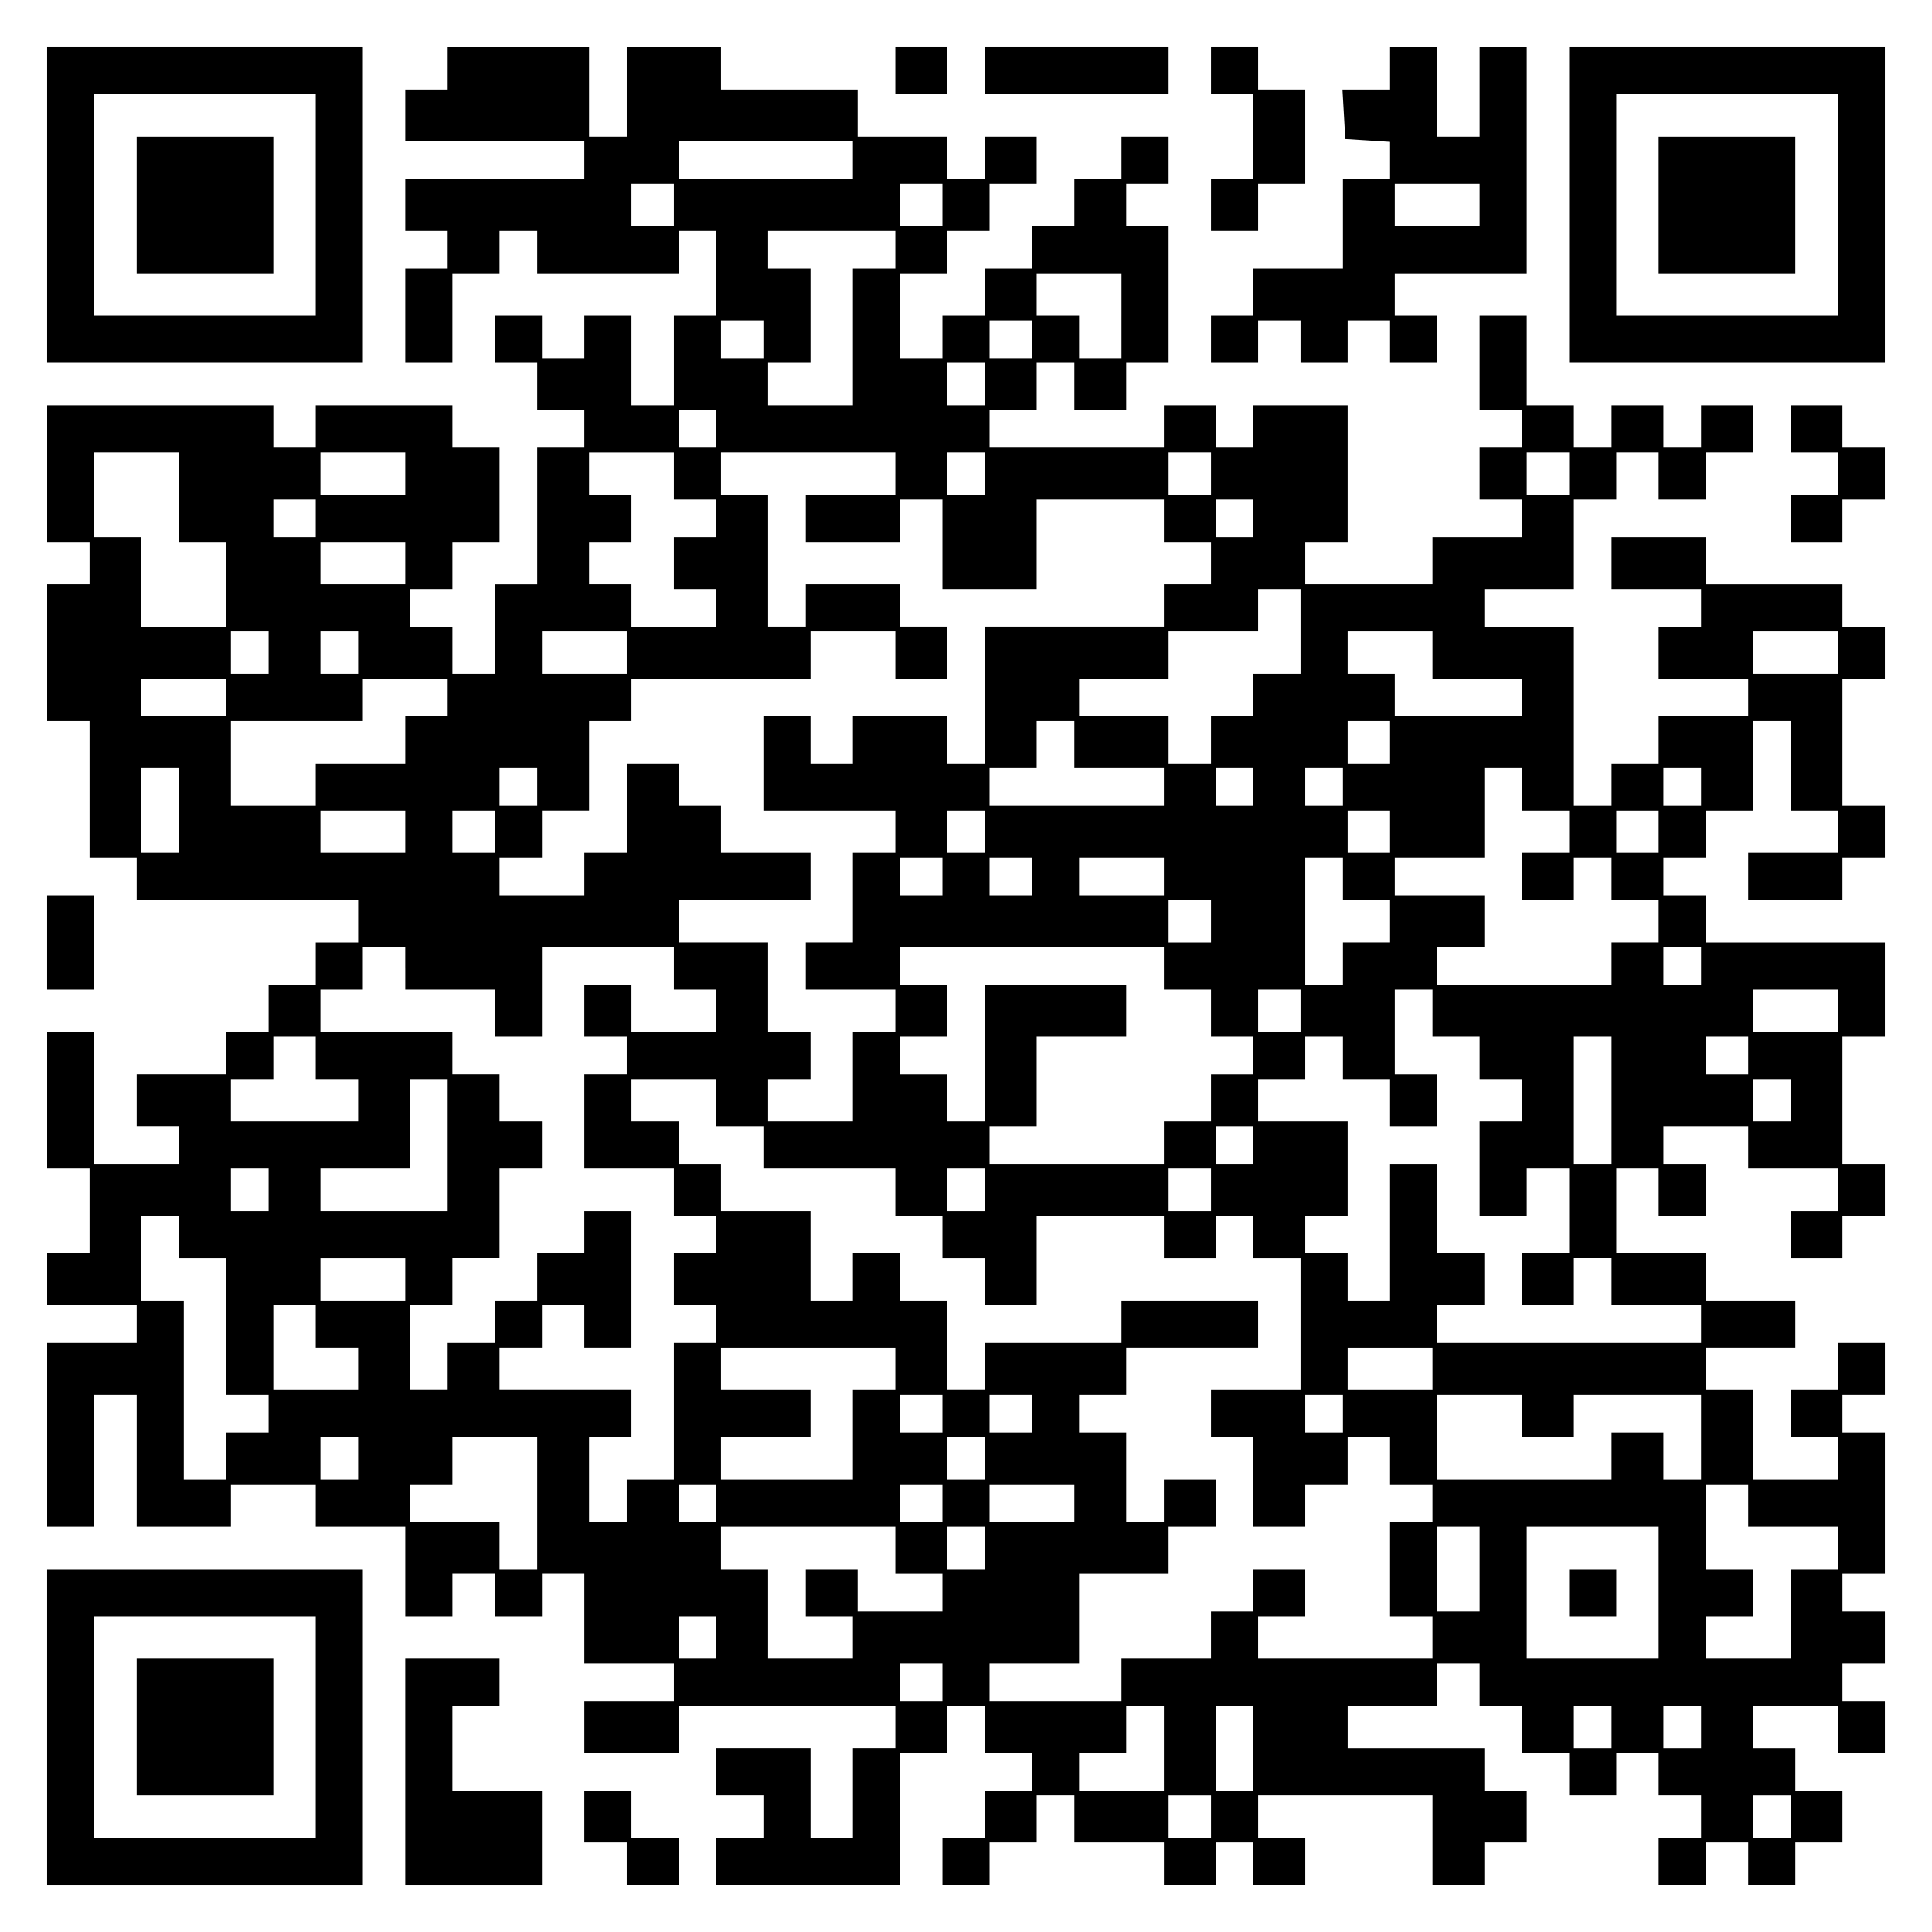
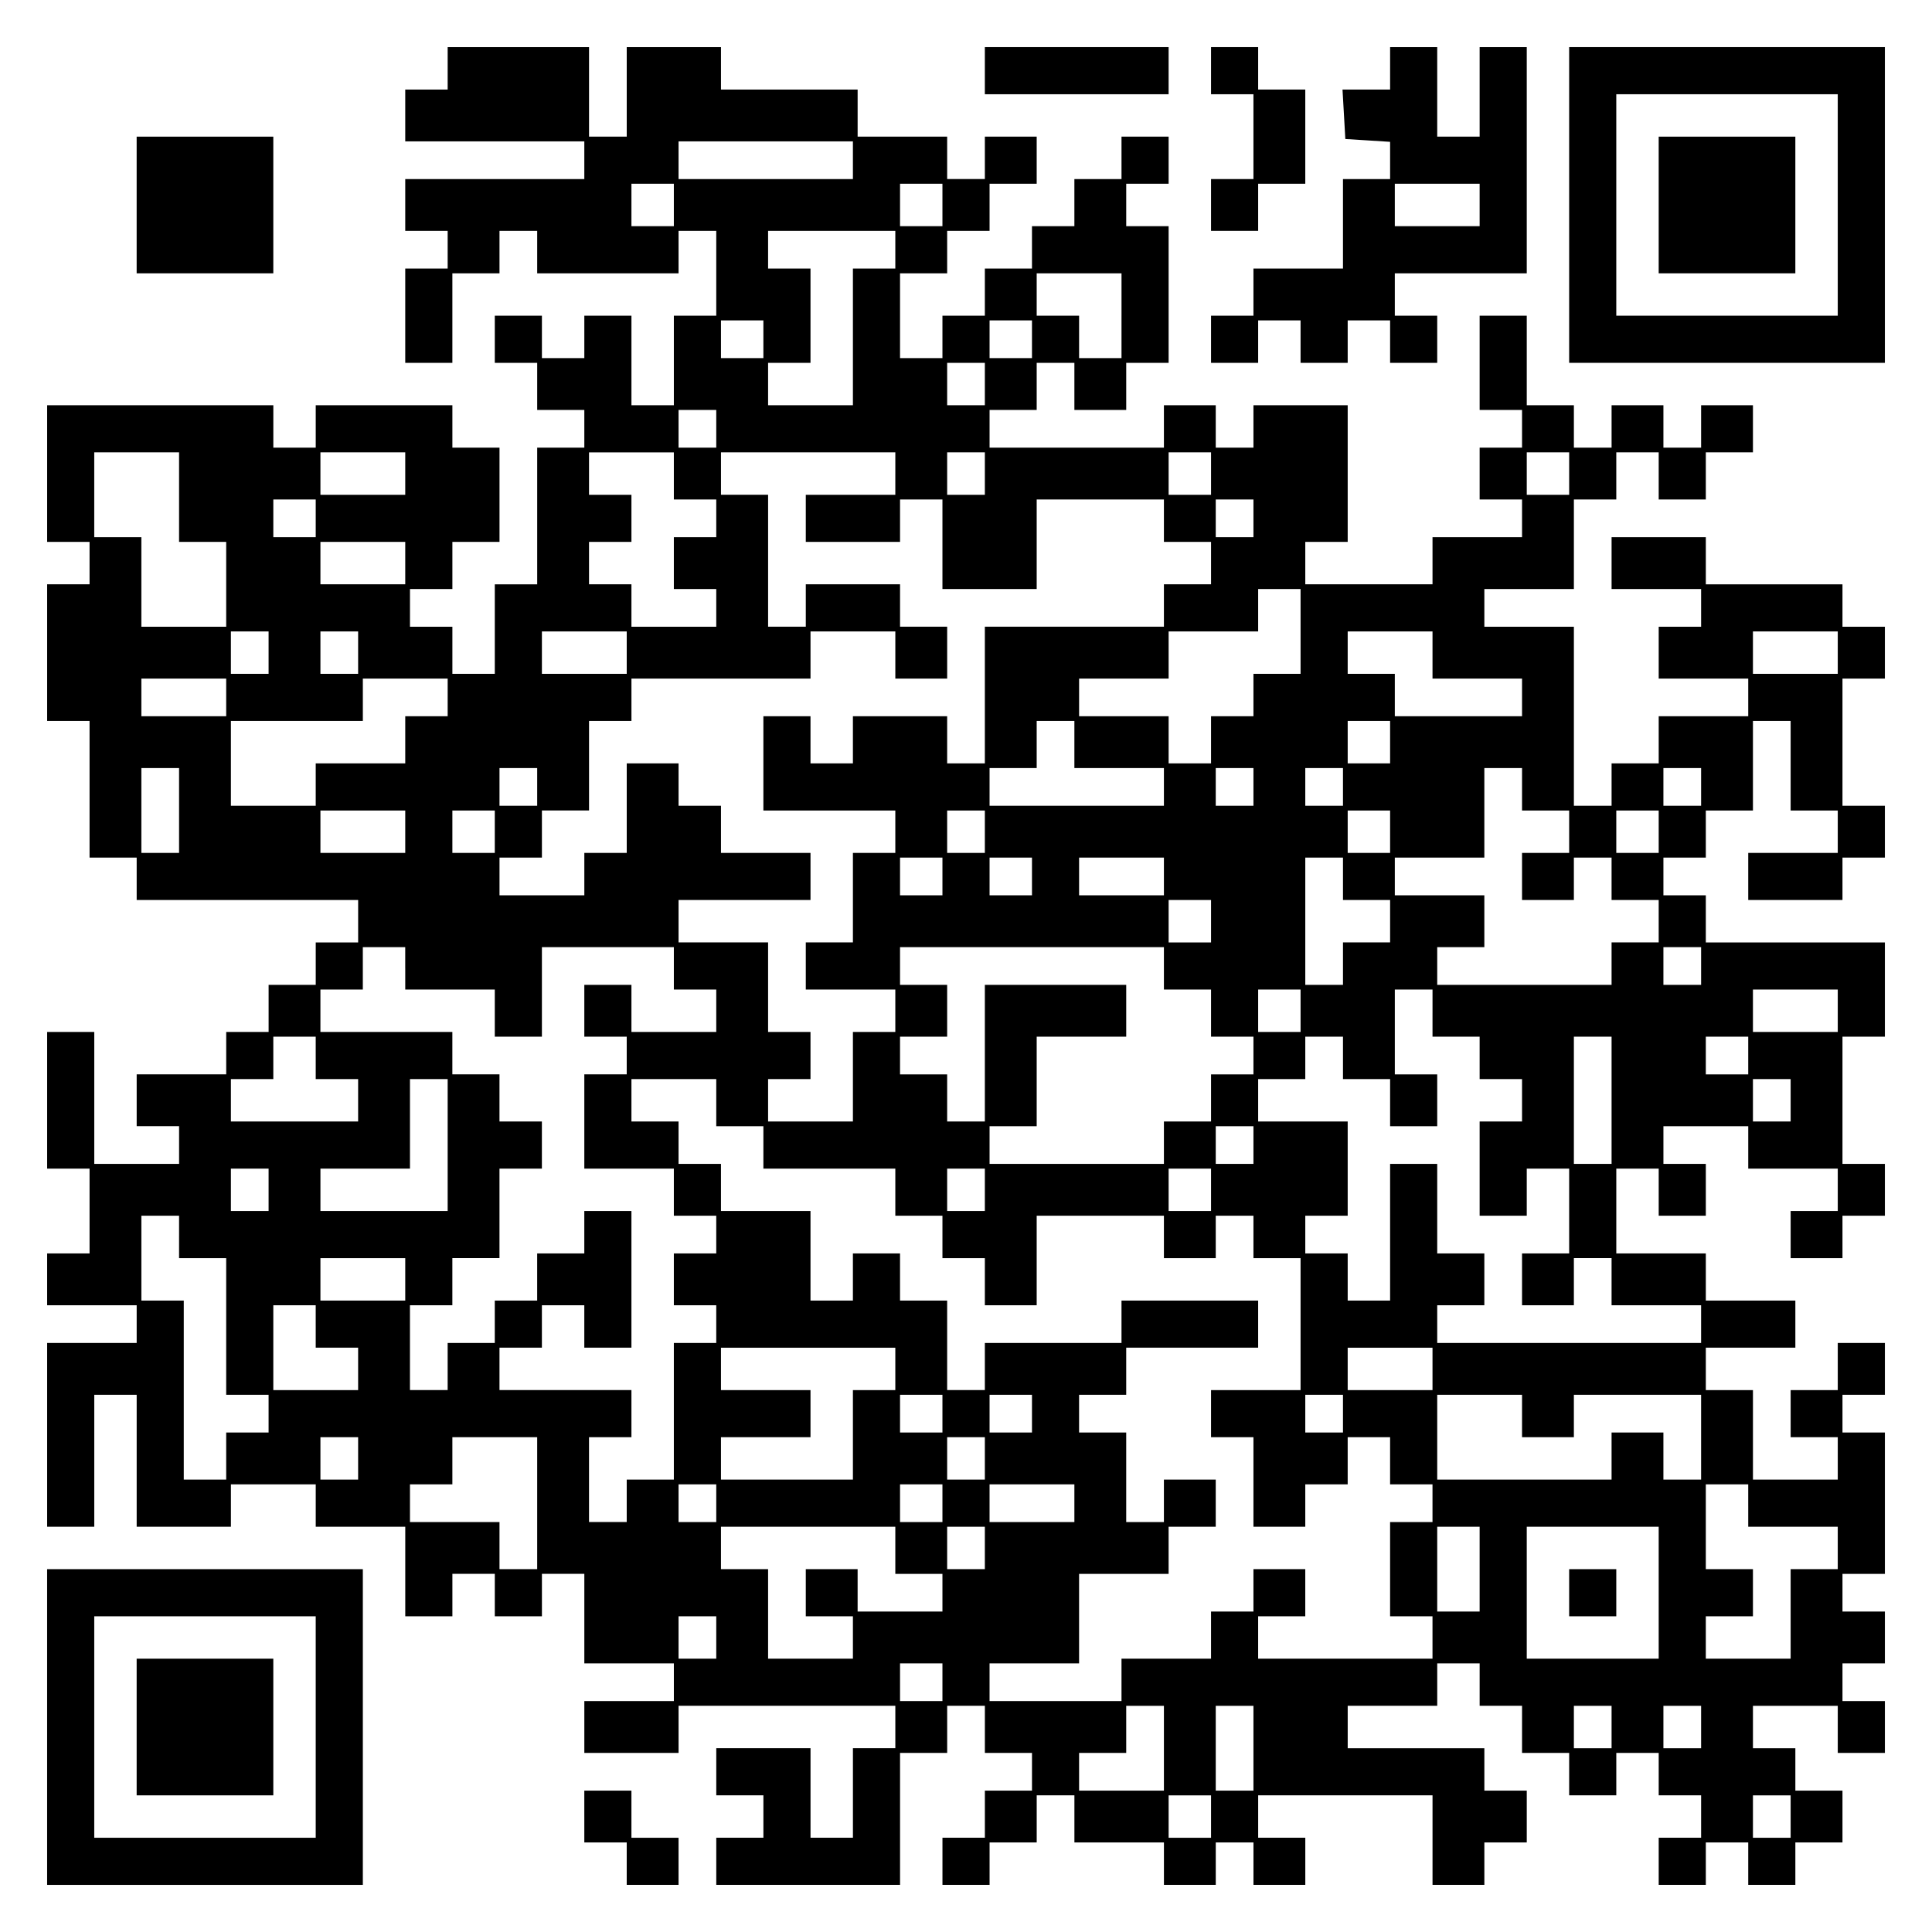
<svg xmlns="http://www.w3.org/2000/svg" version="1.0" width="100mm" height="100mm" viewBox="0 0 410 410" preserveAspectRatio="xMidYMid meet">
  <g transform="translate(0,410) scale(0.1,-0.1)" fill="#000000" stroke="none">
-     <path d="M100 3665 l0 -335 335 0 335 0 0 335 0 335 -335 0 -335 0 0 -335z m570 0 l0 -235 -235 0 -235 0 0 235 0 235 235 0 235 0 0 -235z" />
    <path d="M290 3665 l0 -145 145 0 145 0 0 145 0 145 -145 0 -145 0 0 -145z" />
    <path d="M950 3955 l0 -45 -45 0 -45 0 0 -55 0 -55 190 0 190 0 0 -40 0 -40 -190 0 -190 0 0 -55 0 -55 45 0 45 0 0 -40 0 -40 -45 0 -45 0 0 -100 0 -100 50 0 50 0 0 95 0 95 50 0 50 0 0 45 0 45 40 0 40 0 0 -45 0 -45 150 0 150 0 0 45 0 45 40 0 40 0 0 -90 0 -90 -45 0 -45 0 0 -95 0 -95 -45 0 -45 0 0 95 0 95 -50 0 -50 0 0 -45 0 -45 -45 0 -45 0 0 45 0 45 -50 0 -50 0 0 -50 0 -50 45 0 45 0 0 -50 0 -50 50 0 50 0 0 -40 0 -40 -50 0 -50 0 0 -145 0 -145 -45 0 -45 0 0 -95 0 -95 -45 0 -45 0 0 50 0 50 -45 0 -45 0 0 40 0 40 45 0 45 0 0 50 0 50 50 0 50 0 0 100 0 100 -50 0 -50 0 0 45 0 45 -145 0 -145 0 0 -45 0 -45 -45 0 -45 0 0 45 0 45 -240 0 -240 0 0 -145 0 -145 45 0 45 0 0 -45 0 -45 -45 0 -45 0 0 -145 0 -145 45 0 45 0 0 -145 0 -145 50 0 50 0 0 -45 0 -45 235 0 235 0 0 -45 0 -45 -45 0 -45 0 0 -45 0 -45 -50 0 -50 0 0 -50 0 -50 -45 0 -45 0 0 -45 0 -45 -95 0 -95 0 0 -55 0 -55 45 0 45 0 0 -40 0 -40 -90 0 -90 0 0 140 0 140 -50 0 -50 0 0 -145 0 -145 45 0 45 0 0 -90 0 -90 -45 0 -45 0 0 -55 0 -55 95 0 95 0 0 -40 0 -40 -95 0 -95 0 0 -195 0 -195 50 0 50 0 0 140 0 140 45 0 45 0 0 -140 0 -140 100 0 100 0 0 45 0 45 90 0 90 0 0 -45 0 -45 95 0 95 0 0 -95 0 -95 50 0 50 0 0 45 0 45 45 0 45 0 0 -45 0 -45 50 0 50 0 0 45 0 45 45 0 45 0 0 -95 0 -95 95 0 95 0 0 -40 0 -40 -95 0 -95 0 0 -55 0 -55 100 0 100 0 0 50 0 50 230 0 230 0 0 -45 0 -45 -45 0 -45 0 0 -95 0 -95 -45 0 -45 0 0 95 0 95 -100 0 -100 0 0 -50 0 -50 50 0 50 0 0 -45 0 -45 -50 0 -50 0 0 -50 0 -50 195 0 195 0 0 140 0 140 50 0 50 0 0 50 0 50 40 0 40 0 0 -50 0 -50 50 0 50 0 0 -40 0 -40 -50 0 -50 0 0 -50 0 -50 -45 0 -45 0 0 -50 0 -50 50 0 50 0 0 45 0 45 50 0 50 0 0 50 0 50 40 0 40 0 0 -50 0 -50 95 0 95 0 0 -45 0 -45 55 0 55 0 0 45 0 45 40 0 40 0 0 -45 0 -45 55 0 55 0 0 50 0 50 -50 0 -50 0 0 45 0 45 185 0 185 0 0 -95 0 -95 55 0 55 0 0 45 0 45 45 0 45 0 0 55 0 55 -45 0 -45 0 0 45 0 45 -145 0 -145 0 0 45 0 45 95 0 95 0 0 45 0 45 45 0 45 0 0 -45 0 -45 45 0 45 0 0 -50 0 -50 50 0 50 0 0 -45 0 -45 50 0 50 0 0 45 0 45 45 0 45 0 0 -45 0 -45 45 0 45 0 0 -45 0 -45 -45 0 -45 0 0 -50 0 -50 50 0 50 0 0 45 0 45 45 0 45 0 0 -45 0 -45 50 0 50 0 0 45 0 45 50 0 50 0 0 55 0 55 -50 0 -50 0 0 45 0 45 -45 0 -45 0 0 45 0 45 90 0 90 0 0 -50 0 -50 50 0 50 0 0 55 0 55 -45 0 -45 0 0 40 0 40 45 0 45 0 0 55 0 55 -45 0 -45 0 0 40 0 40 45 0 45 0 0 150 0 150 -45 0 -45 0 0 40 0 40 45 0 45 0 0 55 0 55 -50 0 -50 0 0 -50 0 -50 -50 0 -50 0 0 -50 0 -50 50 0 50 0 0 -45 0 -45 -90 0 -90 0 0 95 0 95 -50 0 -50 0 0 45 0 45 95 0 95 0 0 50 0 50 -95 0 -95 0 0 50 0 50 -95 0 -95 0 0 90 0 90 45 0 45 0 0 -50 0 -50 50 0 50 0 0 55 0 55 -45 0 -45 0 0 40 0 40 90 0 90 0 0 -45 0 -45 95 0 95 0 0 -45 0 -45 -50 0 -50 0 0 -50 0 -50 55 0 55 0 0 45 0 45 45 0 45 0 0 55 0 55 -45 0 -45 0 0 135 0 135 45 0 45 0 0 100 0 100 -190 0 -190 0 0 50 0 50 -45 0 -45 0 0 40 0 40 45 0 45 0 0 50 0 50 50 0 50 0 0 95 0 95 40 0 40 0 0 -95 0 -95 50 0 50 0 0 -45 0 -45 -95 0 -95 0 0 -50 0 -50 100 0 100 0 0 45 0 45 45 0 45 0 0 55 0 55 -45 0 -45 0 0 135 0 135 45 0 45 0 0 55 0 55 -45 0 -45 0 0 45 0 45 -145 0 -145 0 0 50 0 50 -100 0 -100 0 0 -55 0 -55 95 0 95 0 0 -40 0 -40 -45 0 -45 0 0 -55 0 -55 95 0 95 0 0 -40 0 -40 -95 0 -95 0 0 -50 0 -50 -50 0 -50 0 0 -45 0 -45 -40 0 -40 0 0 190 0 190 -95 0 -95 0 0 40 0 40 95 0 95 0 0 95 0 95 45 0 45 0 0 50 0 50 45 0 45 0 0 -50 0 -50 50 0 50 0 0 50 0 50 50 0 50 0 0 50 0 50 -55 0 -55 0 0 -45 0 -45 -40 0 -40 0 0 45 0 45 -55 0 -55 0 0 -45 0 -45 -40 0 -40 0 0 45 0 45 -50 0 -50 0 0 95 0 95 -50 0 -50 0 0 -100 0 -100 45 0 45 0 0 -40 0 -40 -45 0 -45 0 0 -55 0 -55 45 0 45 0 0 -40 0 -40 -95 0 -95 0 0 -50 0 -50 -135 0 -135 0 0 45 0 45 45 0 45 0 0 145 0 145 -100 0 -100 0 0 -45 0 -45 -40 0 -40 0 0 45 0 45 -55 0 -55 0 0 -45 0 -45 -185 0 -185 0 0 40 0 40 50 0 50 0 0 50 0 50 40 0 40 0 0 -50 0 -50 55 0 55 0 0 50 0 50 45 0 45 0 0 145 0 145 -45 0 -45 0 0 45 0 45 45 0 45 0 0 50 0 50 -50 0 -50 0 0 -45 0 -45 -50 0 -50 0 0 -50 0 -50 -45 0 -45 0 0 -45 0 -45 -50 0 -50 0 0 -50 0 -50 -45 0 -45 0 0 -45 0 -45 -45 0 -45 0 0 90 0 90 50 0 50 0 0 45 0 45 45 0 45 0 0 50 0 50 50 0 50 0 0 50 0 50 -55 0 -55 0 0 -45 0 -45 -40 0 -40 0 0 45 0 45 -95 0 -95 0 0 50 0 50 -145 0 -145 0 0 45 0 45 -100 0 -100 0 0 -95 0 -95 -40 0 -40 0 0 95 0 95 -150 0 -150 0 0 -45z m860 -195 l0 -40 -185 0 -185 0 0 40 0 40 185 0 185 0 0 -40z m-380 -95 l0 -45 -45 0 -45 0 0 45 0 45 45 0 45 0 0 -45z m570 0 l0 -45 -45 0 -45 0 0 45 0 45 45 0 45 0 0 -45z m-100 -95 l0 -40 -45 0 -45 0 0 -145 0 -145 -90 0 -90 0 0 45 0 45 45 0 45 0 0 100 0 100 -45 0 -45 0 0 40 0 40 135 0 135 0 0 -40z m480 -140 l0 -90 -45 0 -45 0 0 45 0 45 -45 0 -45 0 0 45 0 45 90 0 90 0 0 -90z m-760 -50 l0 -40 -45 0 -45 0 0 40 0 40 45 0 45 0 0 -40z m570 0 l0 -40 -45 0 -45 0 0 40 0 40 45 0 45 0 0 -40z m-100 -95 l0 -45 -40 0 -40 0 0 45 0 45 40 0 40 0 0 -45z m-570 -95 l0 -40 -40 0 -40 0 0 40 0 40 40 0 40 0 0 -40z m-1140 -145 l0 -95 50 0 50 0 0 -90 0 -90 -90 0 -90 0 0 95 0 95 -50 0 -50 0 0 90 0 90 90 0 90 0 0 -95z m480 50 l0 -45 -90 0 -90 0 0 45 0 45 90 0 90 0 0 -45z m570 -5 l0 -50 45 0 45 0 0 -40 0 -40 -45 0 -45 0 0 -55 0 -55 45 0 45 0 0 -40 0 -40 -90 0 -90 0 0 45 0 45 -45 0 -45 0 0 45 0 45 45 0 45 0 0 50 0 50 -45 0 -45 0 0 45 0 45 90 0 90 0 0 -50z m470 5 l0 -45 -95 0 -95 0 0 -50 0 -50 100 0 100 0 0 45 0 45 45 0 45 0 0 -95 0 -95 100 0 100 0 0 95 0 95 135 0 135 0 0 -45 0 -45 50 0 50 0 0 -45 0 -45 -50 0 -50 0 0 -45 0 -45 -190 0 -190 0 0 -145 0 -145 -40 0 -40 0 0 50 0 50 -100 0 -100 0 0 -50 0 -50 -45 0 -45 0 0 50 0 50 -50 0 -50 0 0 -100 0 -100 140 0 140 0 0 -45 0 -45 -45 0 -45 0 0 -95 0 -95 -50 0 -50 0 0 -50 0 -50 95 0 95 0 0 -45 0 -45 -45 0 -45 0 0 -95 0 -95 -90 0 -90 0 0 45 0 45 45 0 45 0 0 50 0 50 -45 0 -45 0 0 95 0 95 -95 0 -95 0 0 45 0 45 140 0 140 0 0 50 0 50 -95 0 -95 0 0 50 0 50 -45 0 -45 0 0 45 0 45 -55 0 -55 0 0 -95 0 -95 -45 0 -45 0 0 -45 0 -45 -90 0 -90 0 0 40 0 40 45 0 45 0 0 50 0 50 50 0 50 0 0 95 0 95 45 0 45 0 0 45 0 45 190 0 190 0 0 50 0 50 90 0 90 0 0 -50 0 -50 55 0 55 0 0 55 0 55 -50 0 -50 0 0 45 0 45 -100 0 -100 0 0 -45 0 -45 -40 0 -40 0 0 140 0 140 -50 0 -50 0 0 45 0 45 185 0 185 0 0 -45z m190 0 l0 -45 -40 0 -40 0 0 45 0 45 40 0 40 0 0 -45z m480 0 l0 -45 -45 0 -45 0 0 45 0 45 45 0 45 0 0 -45z m760 0 l0 -45 -45 0 -45 0 0 45 0 45 45 0 45 0 0 -45z m-2660 -95 l0 -40 -45 0 -45 0 0 40 0 40 45 0 45 0 0 -40z m1990 0 l0 -40 -40 0 -40 0 0 40 0 40 40 0 40 0 0 -40z m-1800 -95 l0 -45 -90 0 -90 0 0 45 0 45 90 0 90 0 0 -45z m1900 -145 l0 -90 -50 0 -50 0 0 -45 0 -45 -45 0 -45 0 0 -50 0 -50 -45 0 -45 0 0 50 0 50 -95 0 -95 0 0 40 0 40 95 0 95 0 0 50 0 50 95 0 95 0 0 45 0 45 45 0 45 0 0 -90z m-2190 -45 l0 -45 -40 0 -40 0 0 45 0 45 40 0 40 0 0 -45z m190 0 l0 -45 -40 0 -40 0 0 45 0 45 40 0 40 0 0 -45z m570 0 l0 -45 -90 0 -90 0 0 45 0 45 90 0 90 0 0 -45z m1710 -5 l0 -50 95 0 95 0 0 -40 0 -40 -135 0 -135 0 0 45 0 45 -50 0 -50 0 0 45 0 45 90 0 90 0 0 -50z m860 5 l0 -45 -90 0 -90 0 0 45 0 45 90 0 90 0 0 -45z m-3420 -95 l0 -40 -90 0 -90 0 0 40 0 40 90 0 90 0 0 -40z m470 0 l0 -40 -45 0 -45 0 0 -50 0 -50 -95 0 -95 0 0 -45 0 -45 -90 0 -90 0 0 90 0 90 140 0 140 0 0 45 0 45 90 0 90 0 0 -40z m1330 -100 l0 -50 95 0 95 0 0 -40 0 -40 -185 0 -185 0 0 40 0 40 50 0 50 0 0 50 0 50 40 0 40 0 0 -50z m670 5 l0 -45 -45 0 -45 0 0 45 0 45 45 0 45 0 0 -45z m-2570 -145 l0 -90 -40 0 -40 0 0 90 0 90 40 0 40 0 0 -90z m760 50 l0 -40 -40 0 -40 0 0 40 0 40 40 0 40 0 0 -40z m1520 0 l0 -40 -40 0 -40 0 0 40 0 40 40 0 40 0 0 -40z m190 0 l0 -40 -40 0 -40 0 0 40 0 40 40 0 40 0 0 -40z m380 -5 l0 -45 50 0 50 0 0 -45 0 -45 -50 0 -50 0 0 -50 0 -50 55 0 55 0 0 45 0 45 40 0 40 0 0 -45 0 -45 50 0 50 0 0 -45 0 -45 -50 0 -50 0 0 -45 0 -45 -185 0 -185 0 0 40 0 40 50 0 50 0 0 55 0 55 -95 0 -95 0 0 40 0 40 95 0 95 0 0 95 0 95 40 0 40 0 0 -45z m380 5 l0 -40 -40 0 -40 0 0 40 0 40 40 0 40 0 0 -40z m-2750 -95 l0 -45 -90 0 -90 0 0 45 0 45 90 0 90 0 0 -45z m190 0 l0 -45 -45 0 -45 0 0 45 0 45 45 0 45 0 0 -45z m1040 0 l0 -45 -40 0 -40 0 0 45 0 45 40 0 40 0 0 -45z m860 0 l0 -45 -45 0 -45 0 0 45 0 45 45 0 45 0 0 -45z m570 0 l0 -45 -45 0 -45 0 0 45 0 45 45 0 45 0 0 -45z m-1520 -95 l0 -40 -45 0 -45 0 0 40 0 40 45 0 45 0 0 -40z m190 0 l0 -40 -45 0 -45 0 0 40 0 40 45 0 45 0 0 -40z m280 0 l0 -40 -90 0 -90 0 0 40 0 40 90 0 90 0 0 -40z m380 -5 l0 -45 50 0 50 0 0 -45 0 -45 -50 0 -50 0 0 -45 0 -45 -40 0 -40 0 0 135 0 135 40 0 40 0 0 -45z m-280 -90 l0 -45 -45 0 -45 0 0 45 0 45 45 0 45 0 0 -45z m-1710 -100 l0 -45 95 0 95 0 0 -50 0 -50 50 0 50 0 0 95 0 95 140 0 140 0 0 -45 0 -45 45 0 45 0 0 -45 0 -45 -90 0 -90 0 0 50 0 50 -50 0 -50 0 0 -55 0 -55 45 0 45 0 0 -40 0 -40 -45 0 -45 0 0 -100 0 -100 95 0 95 0 0 -50 0 -50 45 0 45 0 0 -40 0 -40 -45 0 -45 0 0 -55 0 -55 45 0 45 0 0 -40 0 -40 -45 0 -45 0 0 -145 0 -145 -50 0 -50 0 0 -45 0 -45 -40 0 -40 0 0 90 0 90 45 0 45 0 0 50 0 50 -140 0 -140 0 0 45 0 45 45 0 45 0 0 45 0 45 45 0 45 0 0 -45 0 -45 50 0 50 0 0 145 0 145 -50 0 -50 0 0 -45 0 -45 -50 0 -50 0 0 -50 0 -50 -45 0 -45 0 0 -45 0 -45 -50 0 -50 0 0 -50 0 -50 -40 0 -40 0 0 90 0 90 45 0 45 0 0 50 0 50 50 0 50 0 0 95 0 95 45 0 45 0 0 50 0 50 -45 0 -45 0 0 50 0 50 -50 0 -50 0 0 45 0 45 -140 0 -140 0 0 45 0 45 45 0 45 0 0 45 0 45 45 0 45 0 0 -45z m1610 0 l0 -45 50 0 50 0 0 -50 0 -50 45 0 45 0 0 -40 0 -40 -45 0 -45 0 0 -50 0 -50 -50 0 -50 0 0 -45 0 -45 -185 0 -185 0 0 40 0 40 50 0 50 0 0 95 0 95 95 0 95 0 0 55 0 55 -150 0 -150 0 0 -145 0 -145 -40 0 -40 0 0 50 0 50 -50 0 -50 0 0 40 0 40 50 0 50 0 0 55 0 55 -50 0 -50 0 0 40 0 40 280 0 280 0 0 -45z m1140 5 l0 -40 -40 0 -40 0 0 40 0 40 40 0 40 0 0 -40z m-850 -95 l0 -45 -45 0 -45 0 0 45 0 45 45 0 45 0 0 -45z m280 -5 l0 -50 50 0 50 0 0 -45 0 -45 45 0 45 0 0 -45 0 -45 -45 0 -45 0 0 -100 0 -100 50 0 50 0 0 50 0 50 45 0 45 0 0 -90 0 -90 -50 0 -50 0 0 -55 0 -55 55 0 55 0 0 50 0 50 40 0 40 0 0 -50 0 -50 95 0 95 0 0 -40 0 -40 -280 0 -280 0 0 40 0 40 50 0 50 0 0 55 0 55 -50 0 -50 0 0 95 0 95 -50 0 -50 0 0 -145 0 -145 -45 0 -45 0 0 50 0 50 -45 0 -45 0 0 40 0 40 45 0 45 0 0 100 0 100 -95 0 -95 0 0 45 0 45 50 0 50 0 0 45 0 45 40 0 40 0 0 -45 0 -45 50 0 50 0 0 -50 0 -50 50 0 50 0 0 55 0 55 -45 0 -45 0 0 90 0 90 40 0 40 0 0 -50z m860 5 l0 -45 -90 0 -90 0 0 45 0 45 90 0 90 0 0 -45z m-3230 -100 l0 -45 45 0 45 0 0 -45 0 -45 -135 0 -135 0 0 45 0 45 45 0 45 0 0 45 0 45 45 0 45 0 0 -45z m2750 -90 l0 -135 -40 0 -40 0 0 135 0 135 40 0 40 0 0 -135z m290 95 l0 -40 -45 0 -45 0 0 40 0 40 45 0 45 0 0 -40z m-2760 -190 l0 -140 -135 0 -135 0 0 45 0 45 95 0 95 0 0 95 0 95 40 0 40 0 0 -140z m570 90 l0 -50 50 0 50 0 0 -45 0 -45 140 0 140 0 0 -50 0 -50 50 0 50 0 0 -45 0 -45 45 0 45 0 0 -50 0 -50 55 0 55 0 0 95 0 95 135 0 135 0 0 -45 0 -45 55 0 55 0 0 45 0 45 40 0 40 0 0 -45 0 -45 50 0 50 0 0 -140 0 -140 -95 0 -95 0 0 -50 0 -50 45 0 45 0 0 -95 0 -95 55 0 55 0 0 45 0 45 45 0 45 0 0 50 0 50 45 0 45 0 0 -50 0 -50 45 0 45 0 0 -40 0 -40 -45 0 -45 0 0 -100 0 -100 45 0 45 0 0 -45 0 -45 -185 0 -185 0 0 45 0 45 50 0 50 0 0 50 0 50 -55 0 -55 0 0 -45 0 -45 -45 0 -45 0 0 -50 0 -50 -95 0 -95 0 0 -45 0 -45 -140 0 -140 0 0 40 0 40 95 0 95 0 0 95 0 95 95 0 95 0 0 50 0 50 50 0 50 0 0 50 0 50 -55 0 -55 0 0 -45 0 -45 -40 0 -40 0 0 95 0 95 -50 0 -50 0 0 40 0 40 50 0 50 0 0 50 0 50 140 0 140 0 0 50 0 50 -145 0 -145 0 0 -45 0 -45 -145 0 -145 0 0 -50 0 -50 -40 0 -40 0 0 95 0 95 -50 0 -50 0 0 50 0 50 -50 0 -50 0 0 -50 0 -50 -45 0 -45 0 0 95 0 95 -95 0 -95 0 0 50 0 50 -45 0 -45 0 0 45 0 45 -50 0 -50 0 0 45 0 45 90 0 90 0 0 -50z m2280 5 l0 -45 -40 0 -40 0 0 45 0 45 40 0 40 0 0 -45z m-1140 -95 l0 -40 -40 0 -40 0 0 40 0 40 40 0 40 0 0 -40z m-2090 -95 l0 -45 -40 0 -40 0 0 45 0 45 40 0 40 0 0 -45z m1520 0 l0 -45 -40 0 -40 0 0 45 0 45 40 0 40 0 0 -45z m480 0 l0 -45 -45 0 -45 0 0 45 0 45 45 0 45 0 0 -45z m-2190 -100 l0 -45 50 0 50 0 0 -145 0 -145 45 0 45 0 0 -40 0 -40 -45 0 -45 0 0 -50 0 -50 -45 0 -45 0 0 190 0 190 -45 0 -45 0 0 90 0 90 40 0 40 0 0 -45z m480 -90 l0 -45 -90 0 -90 0 0 45 0 45 90 0 90 0 0 -45z m-190 -100 l0 -45 45 0 45 0 0 -45 0 -45 -90 0 -90 0 0 90 0 90 45 0 45 0 0 -45z m1230 -90 l0 -45 -45 0 -45 0 0 -95 0 -95 -140 0 -140 0 0 45 0 45 95 0 95 0 0 50 0 50 -95 0 -95 0 0 45 0 45 185 0 185 0 0 -45z m1140 0 l0 -45 -90 0 -90 0 0 45 0 45 90 0 90 0 0 -45z m-1040 -95 l0 -40 -45 0 -45 0 0 40 0 40 45 0 45 0 0 -40z m190 0 l0 -40 -45 0 -45 0 0 40 0 40 45 0 45 0 0 -40z m660 0 l0 -40 -40 0 -40 0 0 40 0 40 40 0 40 0 0 -40z m380 -5 l0 -45 55 0 55 0 0 45 0 45 135 0 135 0 0 -90 0 -90 -40 0 -40 0 0 50 0 50 -55 0 -55 0 0 -50 0 -50 -185 0 -185 0 0 90 0 90 90 0 90 0 0 -45z m-2470 -90 l0 -45 -40 0 -40 0 0 45 0 45 40 0 40 0 0 -45z m380 -95 l0 -140 -40 0 -40 0 0 50 0 50 -95 0 -95 0 0 40 0 40 45 0 45 0 0 50 0 50 90 0 90 0 0 -140z m950 95 l0 -45 -40 0 -40 0 0 45 0 45 40 0 40 0 0 -45z m-570 -95 l0 -40 -40 0 -40 0 0 40 0 40 40 0 40 0 0 -40z m480 0 l0 -40 -45 0 -45 0 0 40 0 40 45 0 45 0 0 -40z m280 0 l0 -40 -90 0 -90 0 0 40 0 40 90 0 90 0 0 -40z m1430 -5 l0 -45 95 0 95 0 0 -45 0 -45 -50 0 -50 0 0 -95 0 -95 -90 0 -90 0 0 45 0 45 50 0 50 0 0 50 0 50 -50 0 -50 0 0 90 0 90 45 0 45 0 0 -45z m-1810 -95 l0 -50 50 0 50 0 0 -40 0 -40 -90 0 -90 0 0 45 0 45 -55 0 -55 0 0 -50 0 -50 50 0 50 0 0 -45 0 -45 -90 0 -90 0 0 95 0 95 -50 0 -50 0 0 45 0 45 185 0 185 0 0 -50z m190 5 l0 -45 -40 0 -40 0 0 45 0 45 40 0 40 0 0 -45z m1050 -45 l0 -90 -45 0 -45 0 0 90 0 90 45 0 45 0 0 -90z m380 -50 l0 -140 -140 0 -140 0 0 140 0 140 140 0 140 0 0 -140z m-2000 -95 l0 -45 -40 0 -40 0 0 45 0 45 40 0 40 0 0 -45z m480 -95 l0 -40 -45 0 -45 0 0 40 0 40 45 0 45 0 0 -40z m470 -140 l0 -90 -90 0 -90 0 0 40 0 40 50 0 50 0 0 50 0 50 40 0 40 0 0 -90z m190 0 l0 -90 -40 0 -40 0 0 90 0 90 40 0 40 0 0 -90z m760 45 l0 -45 -40 0 -40 0 0 45 0 45 40 0 40 0 0 -45z m190 0 l0 -45 -40 0 -40 0 0 45 0 45 40 0 40 0 0 -45z m-1040 -190 l0 -45 -45 0 -45 0 0 45 0 45 45 0 45 0 0 -45z m1230 0 l0 -45 -40 0 -40 0 0 45 0 45 40 0 40 0 0 -45z" />
    <path d="M3330 720 l0 -50 50 0 50 0 0 50 0 50 -50 0 -50 0 0 -50z" />
-     <path d="M1900 3950 l0 -50 55 0 55 0 0 50 0 50 -55 0 -55 0 0 -50z" />
    <path d="M2090 3950 l0 -50 195 0 195 0 0 50 0 50 -195 0 -195 0 0 -50z" />
    <path d="M2570 3950 l0 -50 45 0 45 0 0 -90 0 -90 -45 0 -45 0 0 -55 0 -55 50 0 50 0 0 50 0 50 50 0 50 0 0 100 0 100 -50 0 -50 0 0 45 0 45 -50 0 -50 0 0 -50z" />
    <path d="M2950 3955 l0 -45 -51 0 -50 0 3 -52 3 -53 48 -3 47 -3 0 -40 0 -39 -50 0 -50 0 0 -95 0 -95 -95 0 -95 0 0 -50 0 -50 -45 0 -45 0 0 -50 0 -50 50 0 50 0 0 45 0 45 45 0 45 0 0 -45 0 -45 50 0 50 0 0 45 0 45 45 0 45 0 0 -45 0 -45 50 0 50 0 0 50 0 50 -45 0 -45 0 0 45 0 45 140 0 140 0 0 240 0 240 -50 0 -50 0 0 -95 0 -95 -45 0 -45 0 0 95 0 95 -50 0 -50 0 0 -45z m190 -290 l0 -45 -90 0 -90 0 0 45 0 45 90 0 90 0 0 -45z" />
    <path d="M3330 3665 l0 -335 335 0 335 0 0 335 0 335 -335 0 -335 0 0 -335z m570 0 l0 -235 -235 0 -235 0 0 235 0 235 235 0 235 0 0 -235z" />
    <path d="M3520 3665 l0 -145 145 0 145 0 0 145 0 145 -145 0 -145 0 0 -145z" />
-     <path d="M3800 3190 l0 -50 50 0 50 0 0 -45 0 -45 -50 0 -50 0 0 -50 0 -50 55 0 55 0 0 45 0 45 45 0 45 0 0 55 0 55 -45 0 -45 0 0 45 0 45 -55 0 -55 0 0 -50z" />
-     <path d="M100 2100 l0 -100 50 0 50 0 0 100 0 100 -50 0 -50 0 0 -100z" />
+     <path d="M3800 3190 z" />
    <path d="M100 435 l0 -335 335 0 335 0 0 335 0 335 -335 0 -335 0 0 -335z m570 0 l0 -235 -235 0 -235 0 0 235 0 235 235 0 235 0 0 -235z" />
    <path d="M290 435 l0 -145 145 0 145 0 0 145 0 145 -145 0 -145 0 0 -145z" />
-     <path d="M860 340 l0 -240 145 0 145 0 0 100 0 100 -95 0 -95 0 0 90 0 90 50 0 50 0 0 50 0 50 -100 0 -100 0 0 -240z" />
    <path d="M1240 245 l0 -55 45 0 45 0 0 -45 0 -45 55 0 55 0 0 50 0 50 -50 0 -50 0 0 50 0 50 -50 0 -50 0 0 -55z" />
  </g>
</svg>